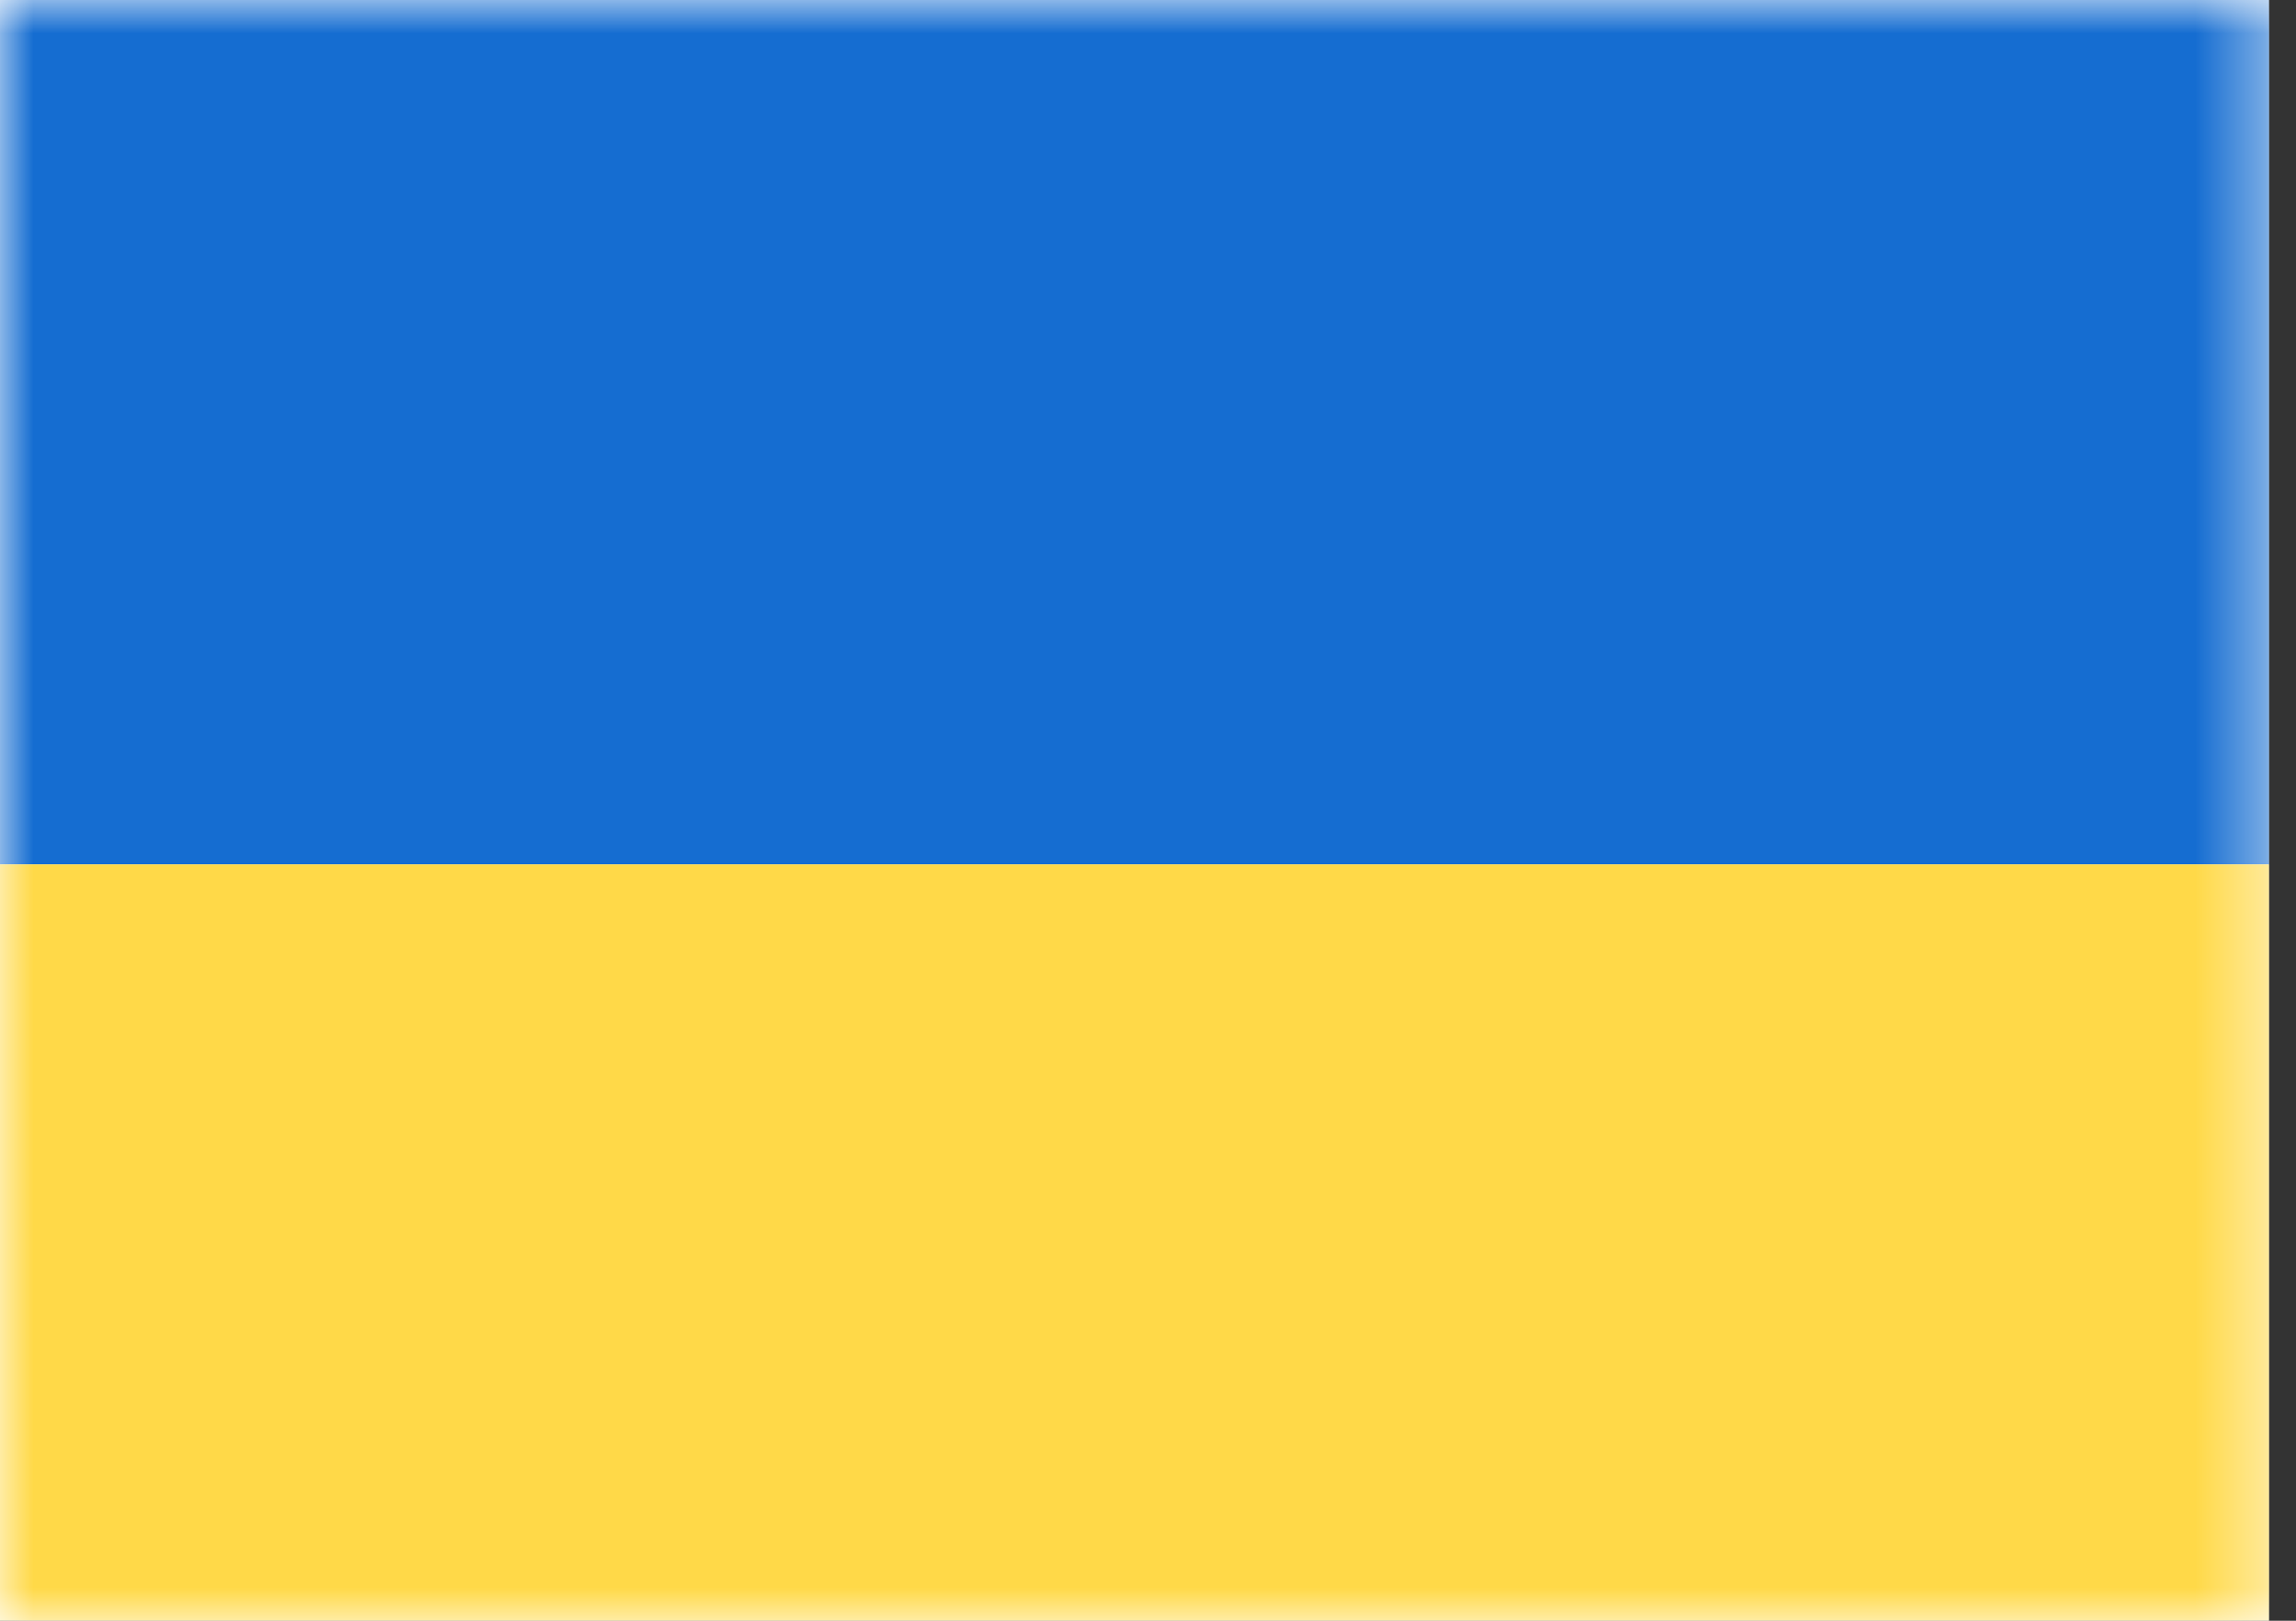
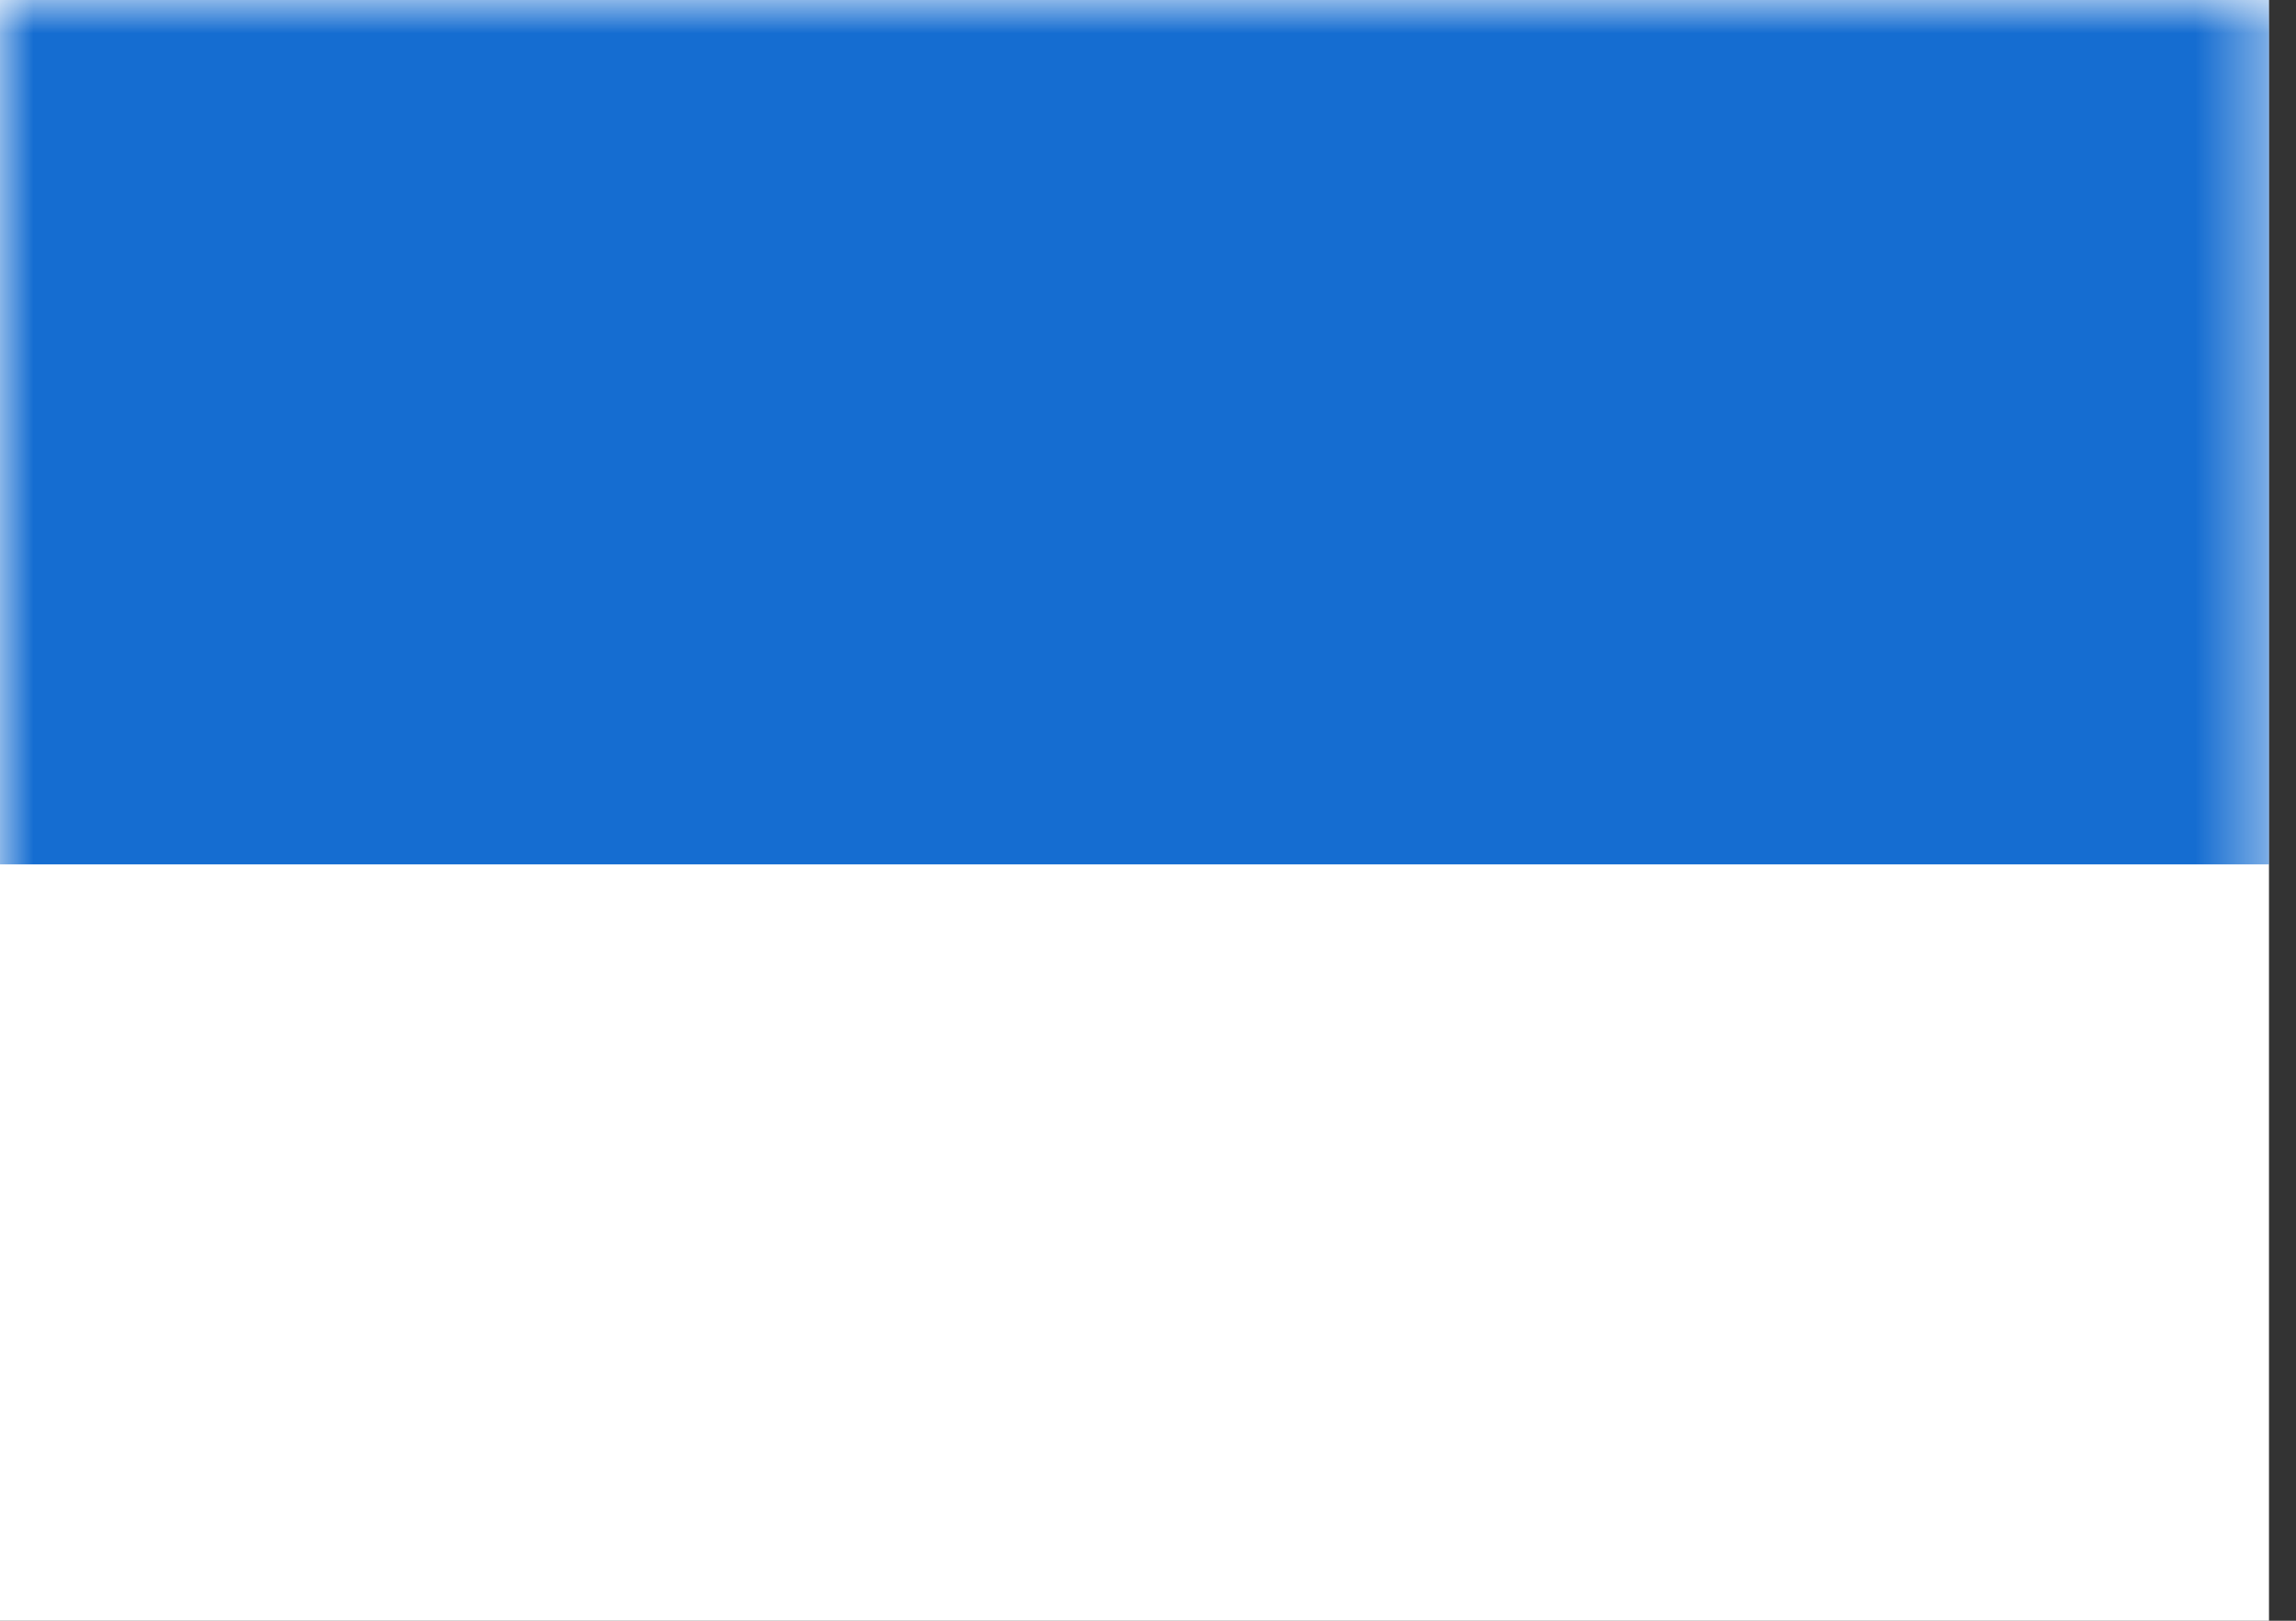
<svg xmlns="http://www.w3.org/2000/svg" width="34" height="24" viewBox="0 0 34 24" fill="none">
  <rect x="0" y="0" width="34" height="24" fill="#333333" stroke="none" />
  <rect width="33.6" height="24" fill="white" />
  <mask id="mask0_115_1438" style="mask-type:luminance" maskUnits="userSpaceOnUse" x="0" y="0" width="34" height="24">
    <rect width="33.6" height="24" fill="white" />
  </mask>
  <g mask="url(#mask0_115_1438)">
    <path fill-rule="evenodd" clip-rule="evenodd" d="M0 12.8H33.6V0H0V12.8Z" fill="#156DD1" />
-     <path fill-rule="evenodd" clip-rule="evenodd" d="M0 24H33.6V12.8H0V24Z" fill="#FFD948" />
  </g>
</svg>